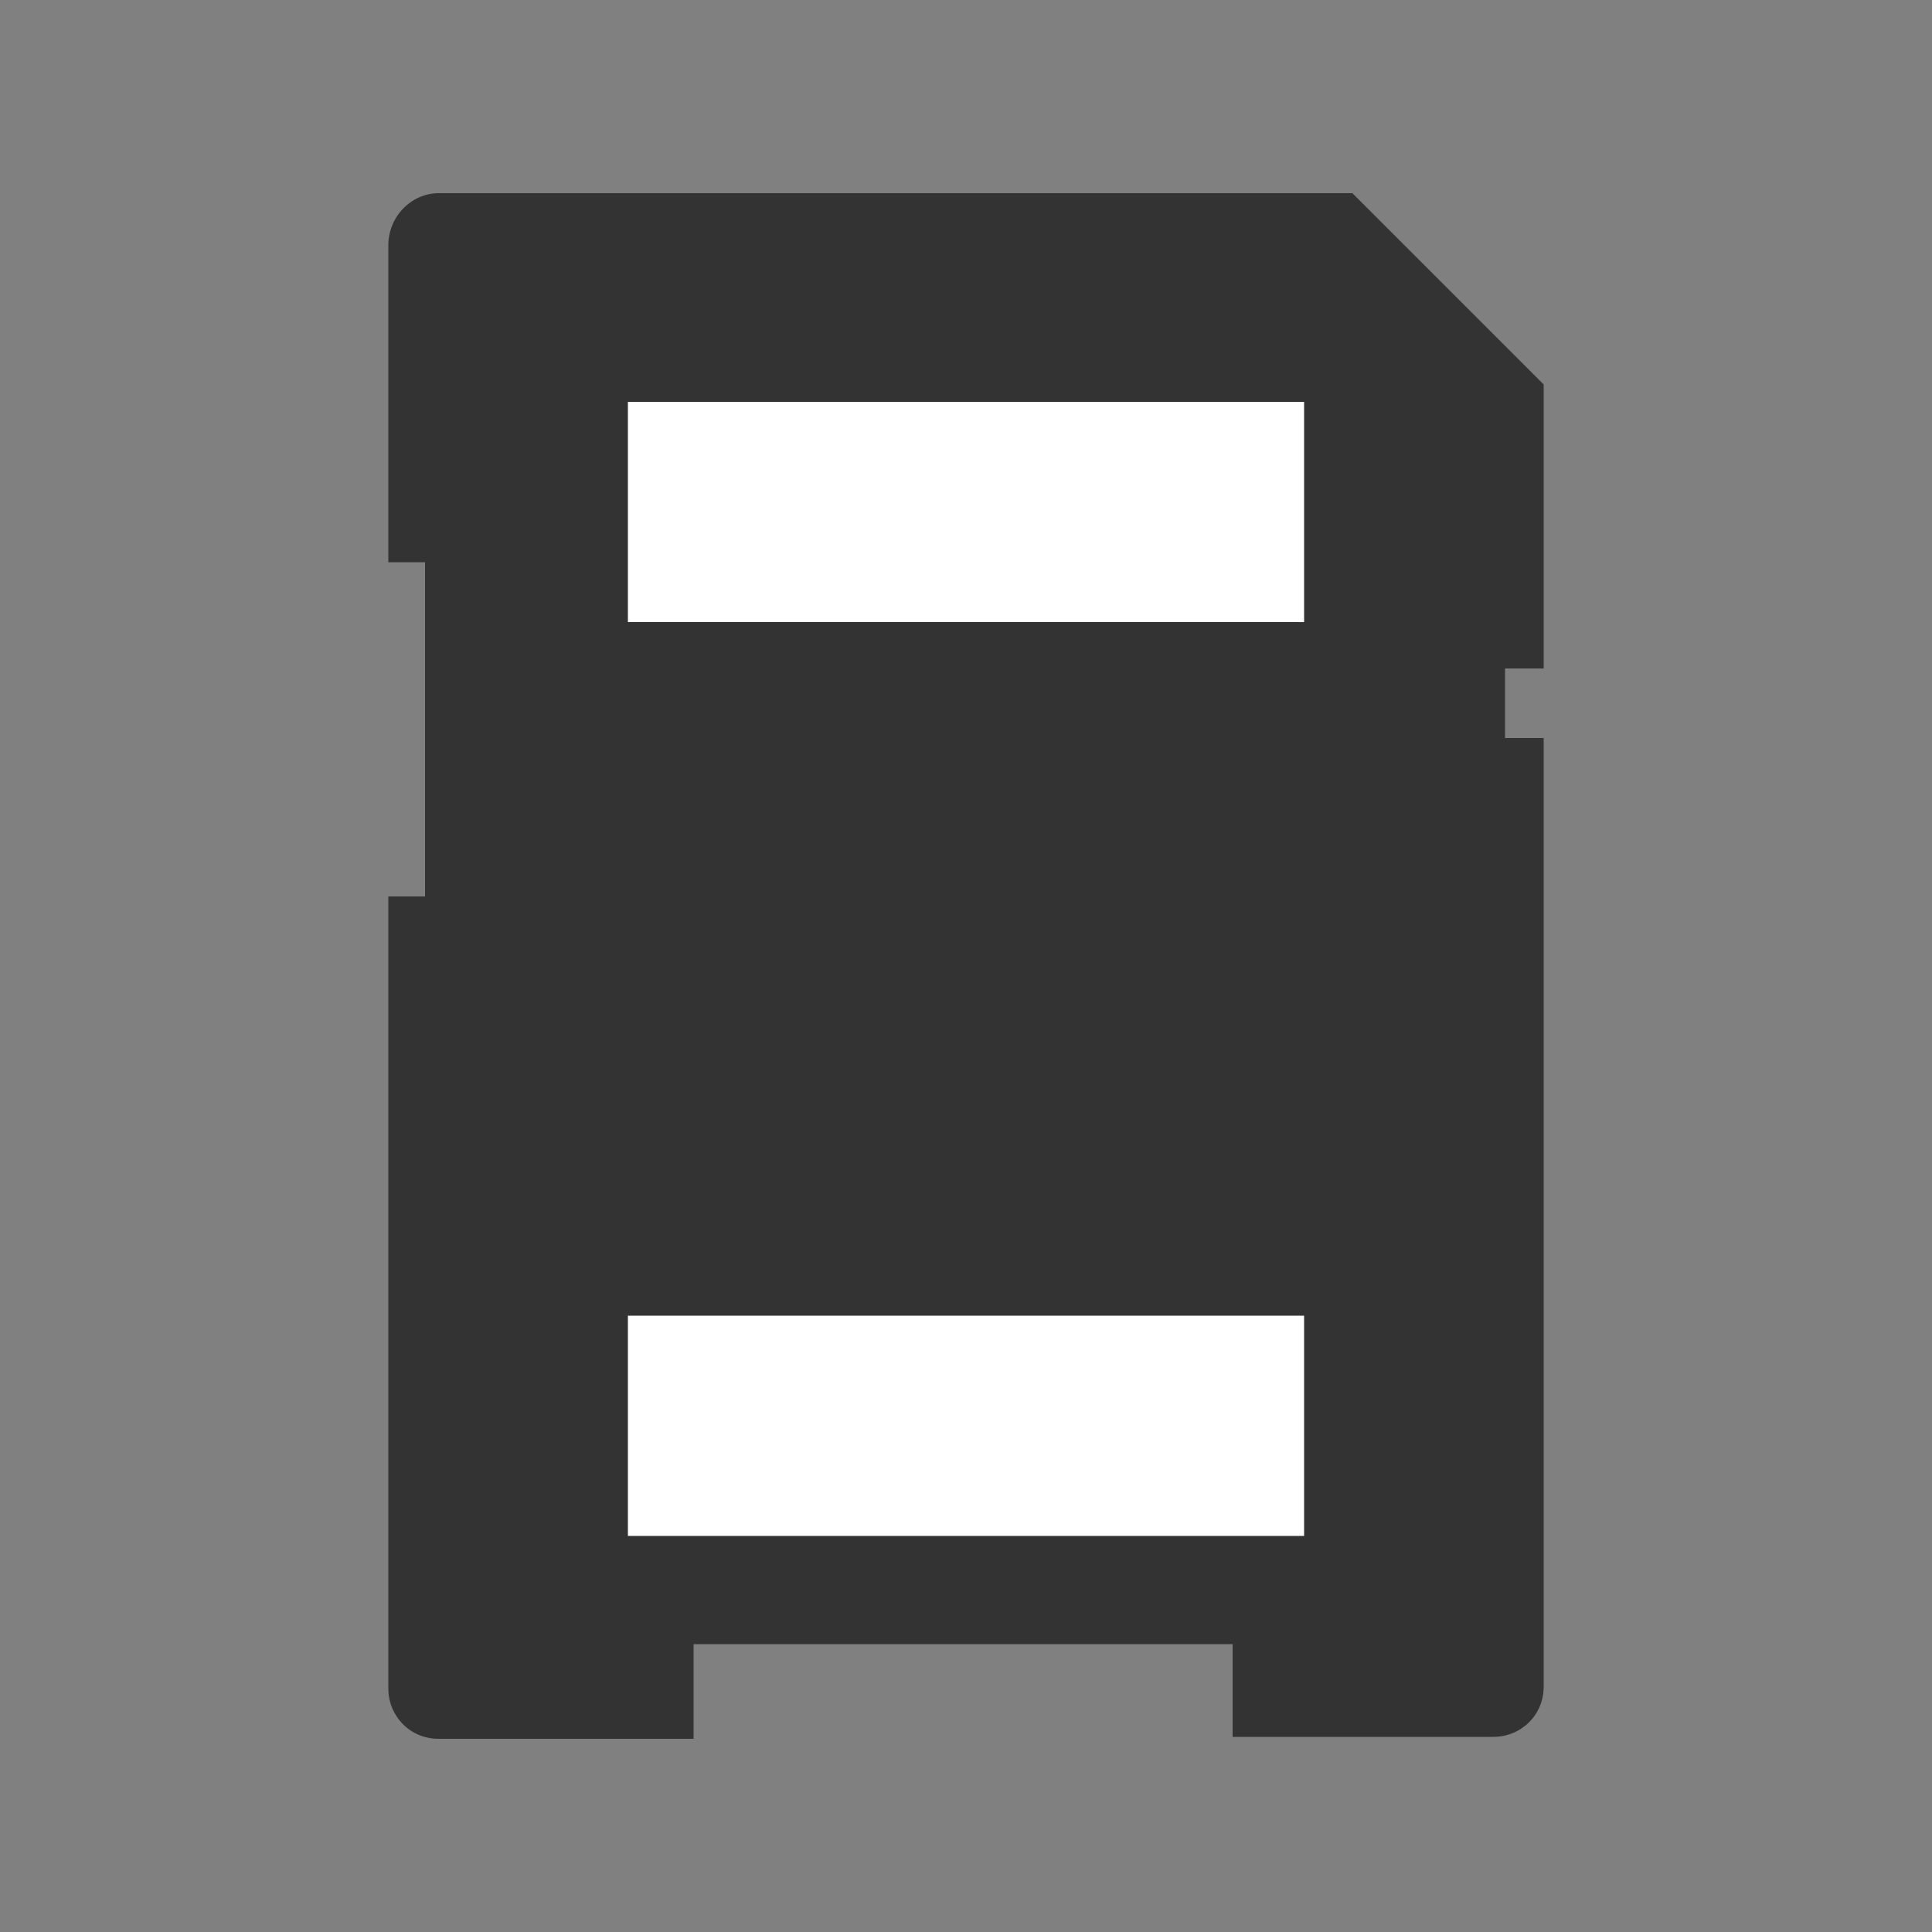
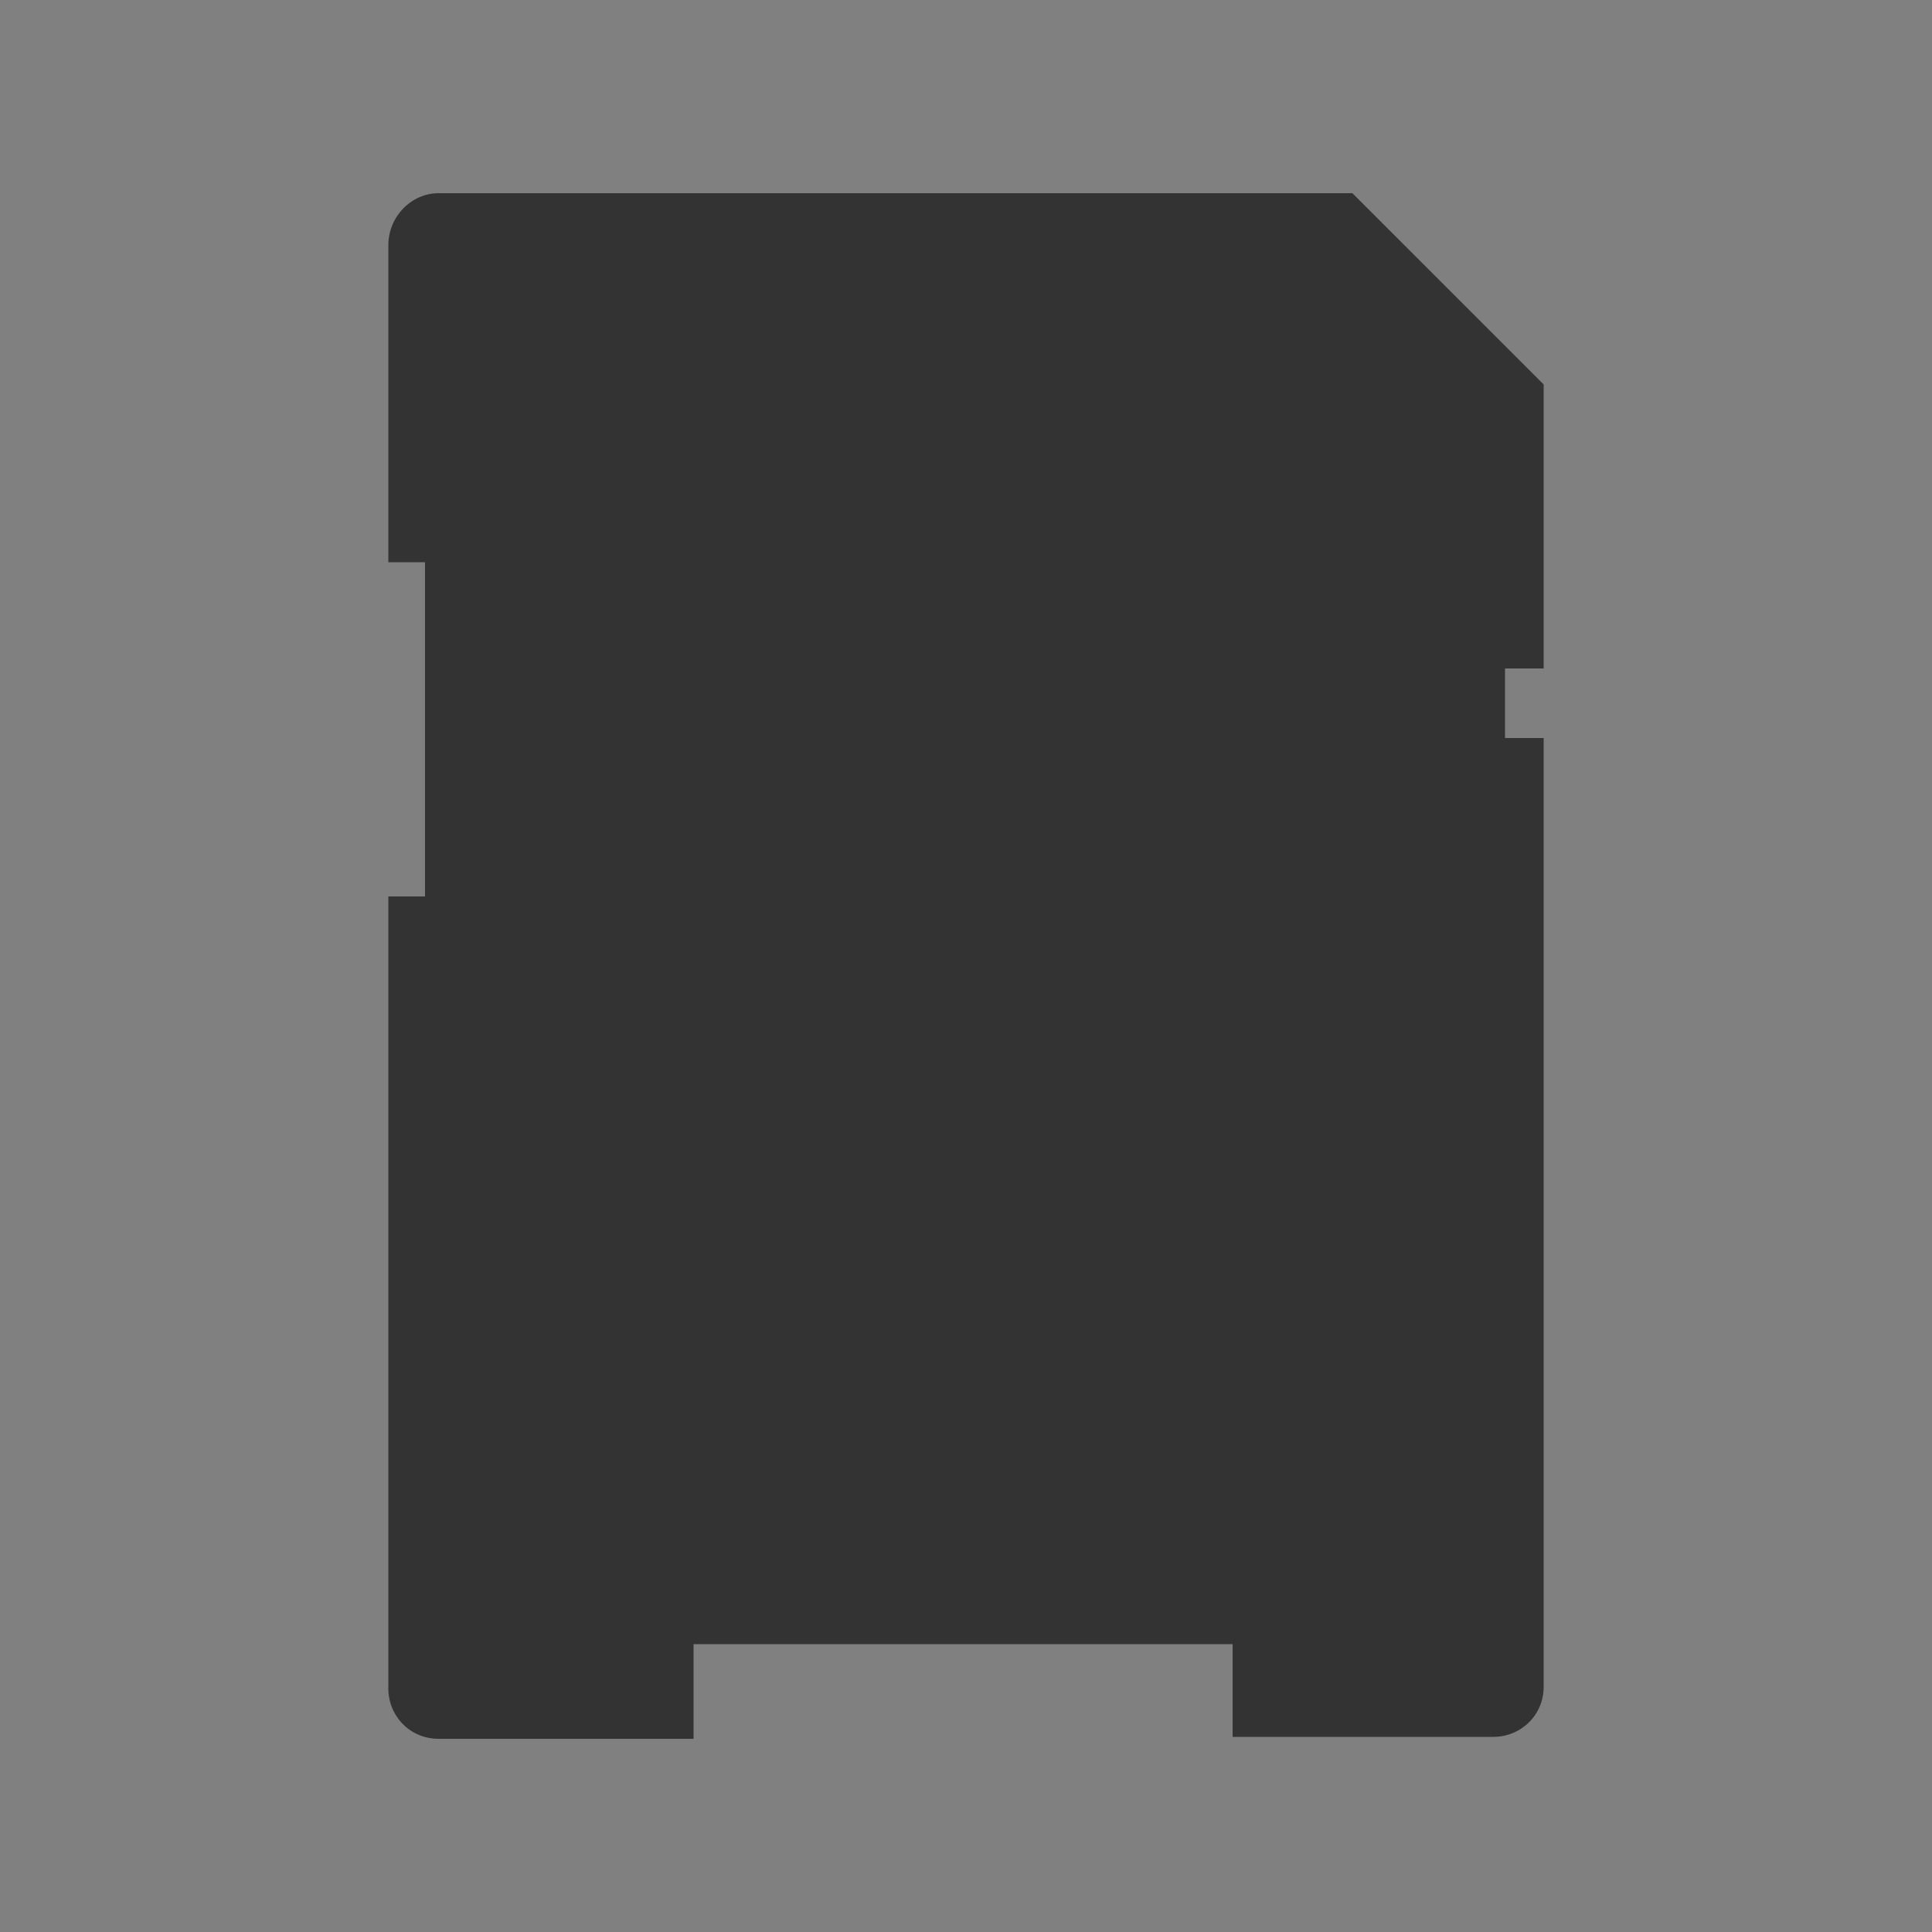
<svg xmlns="http://www.w3.org/2000/svg" version="1.1" id="Layer_1" x="0px" y="0px" viewBox="0 0 100 100" style="enable-background:new 0 0 100 100;" xml:space="preserve">
  <rect x="0" y="0" width="100" height="100" fill="#808080" stroke="none" />
  <style type="text/css">
	.st0{fill:#333333;}
	.st1{fill:#FFFFFF;}
</style>
  <g>
    <path class="st0" d="M77.9,34.5v3.7h2v49.1c0,1.5-1.2,2.6-2.6,2.6H63.8v-4.8H35.9V90H22.7c-1.5,0-2.6-1.2-2.6-2.6v-41H22V29.1h-1.9   V12.7c0-1.5,1.2-2.7,2.6-2.7H70l9.9,9.9v14.7H77.9z" />
-     <rect x="32.5" y="20.8" class="st1" width="35" height="11.4" />
-     <rect x="32.5" y="68.1" class="st1" width="35" height="11.4" />
  </g>
</svg>